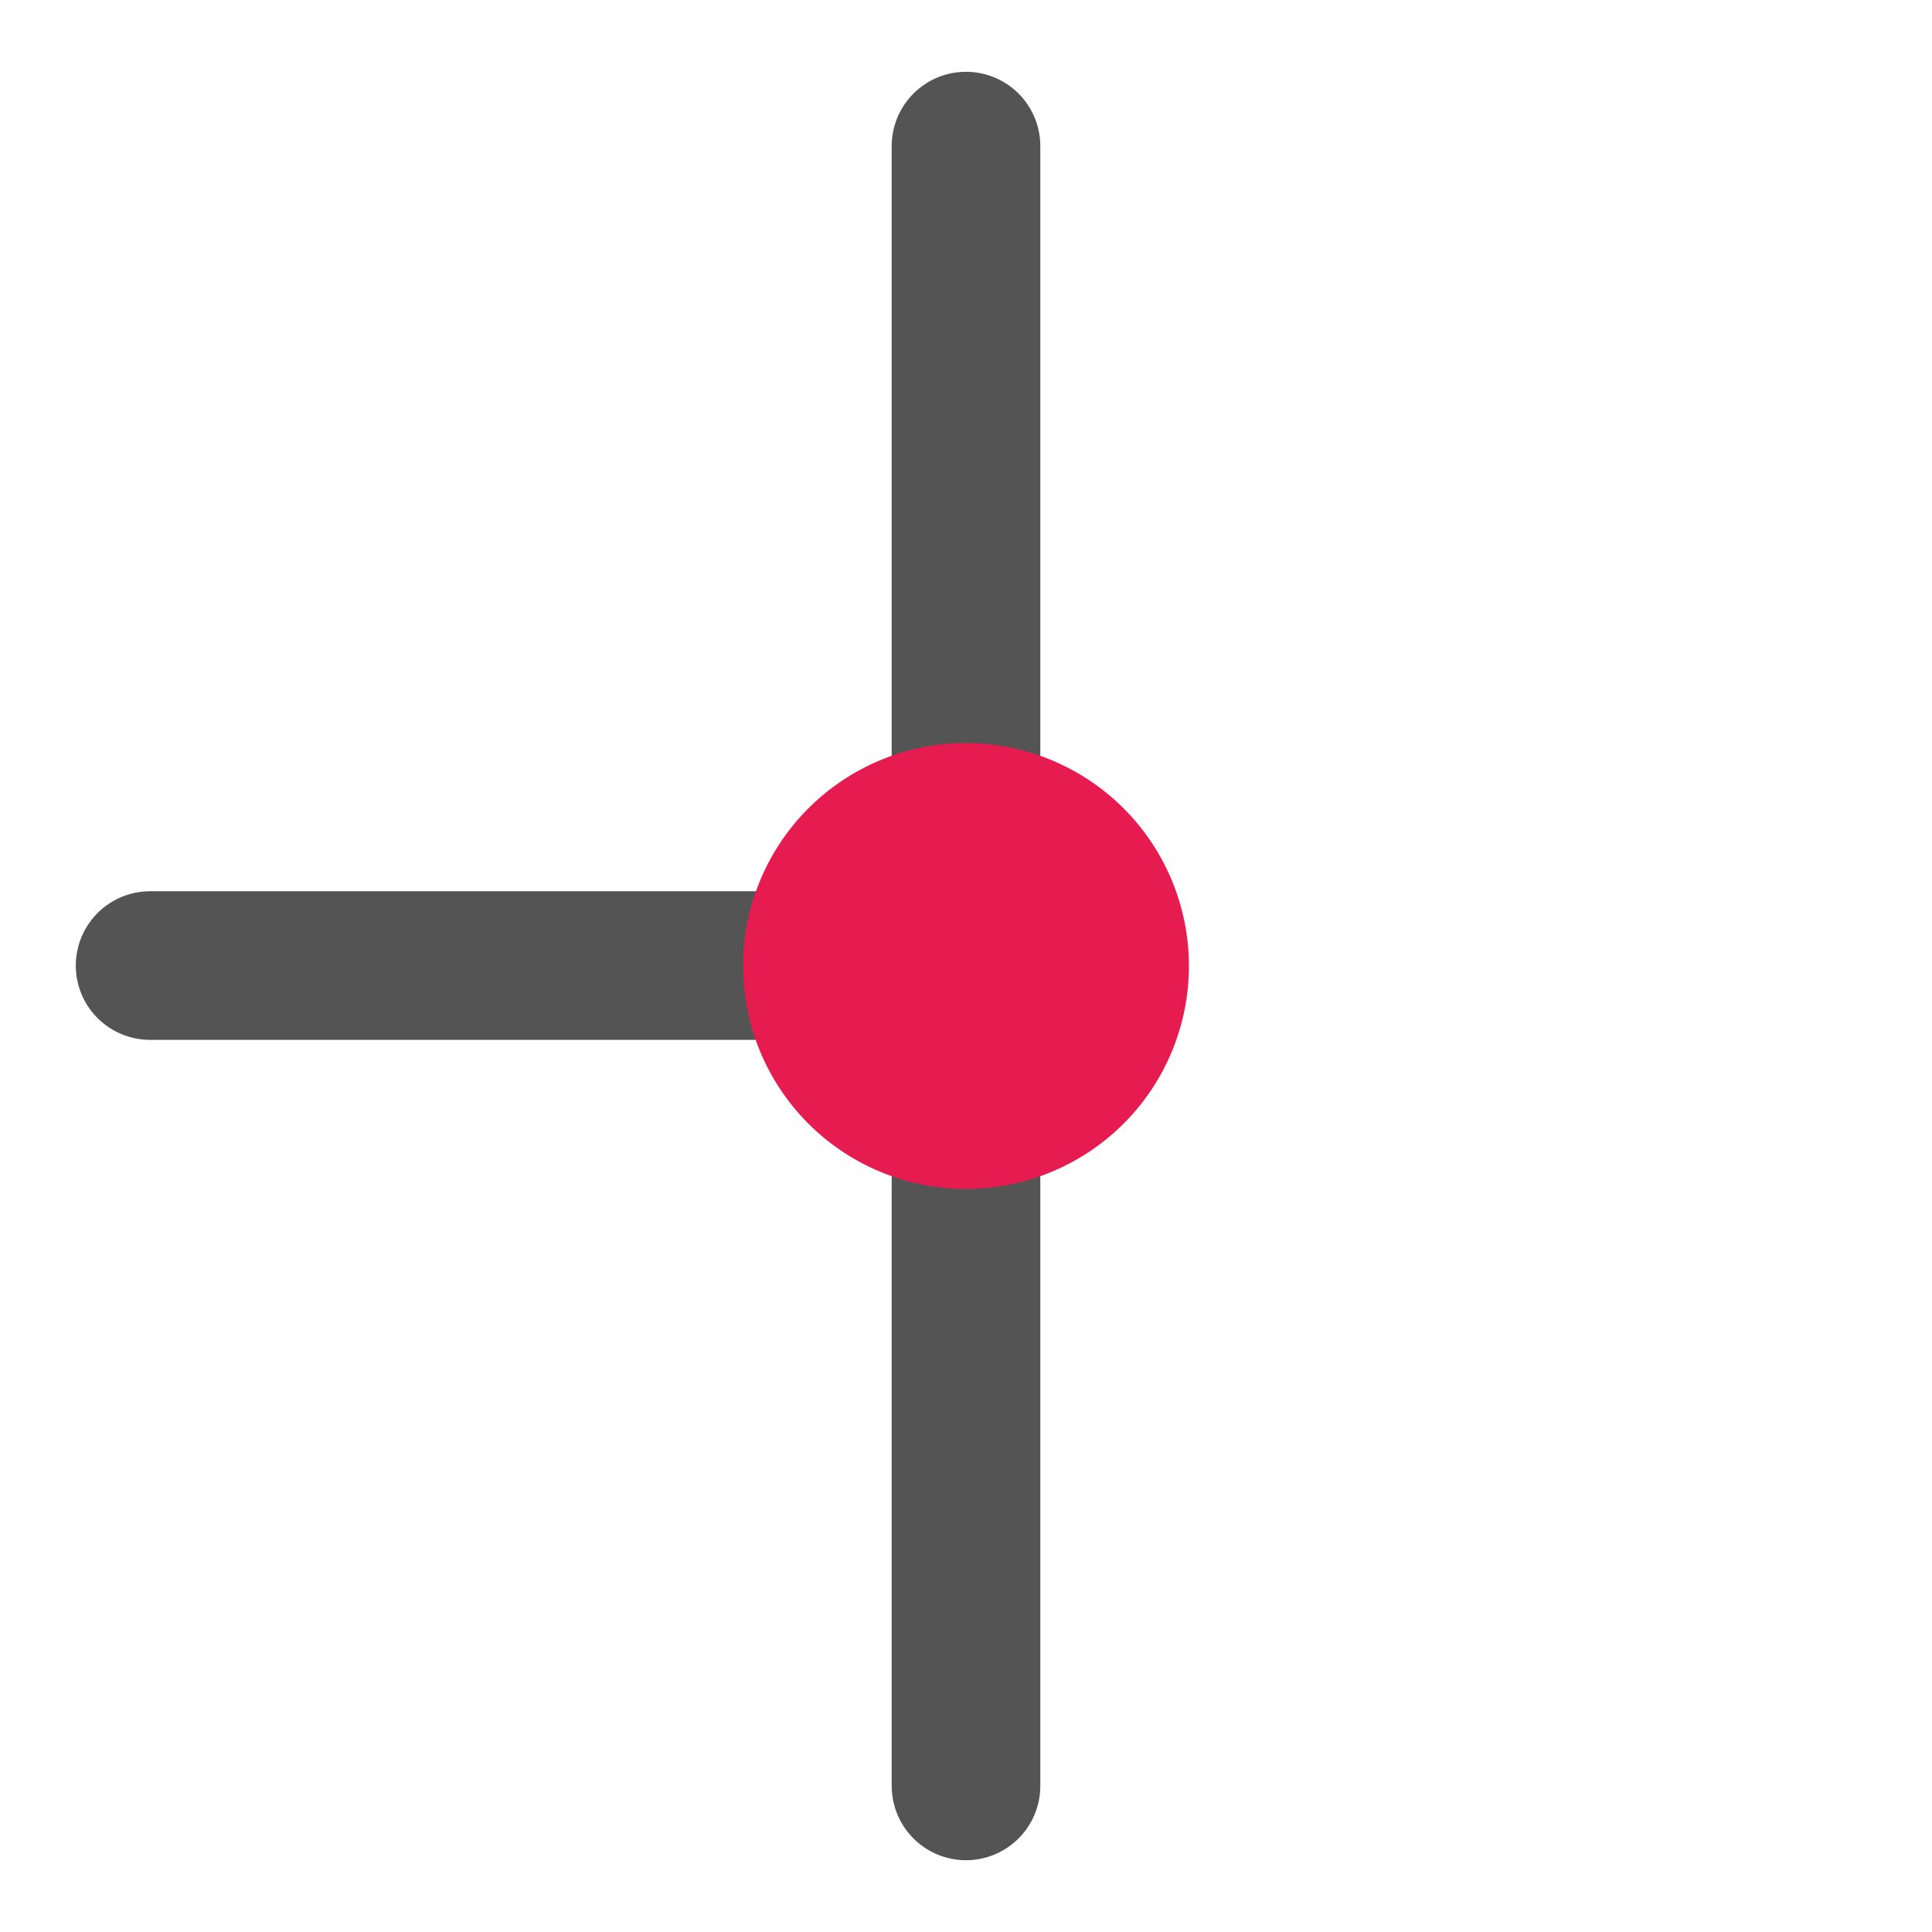
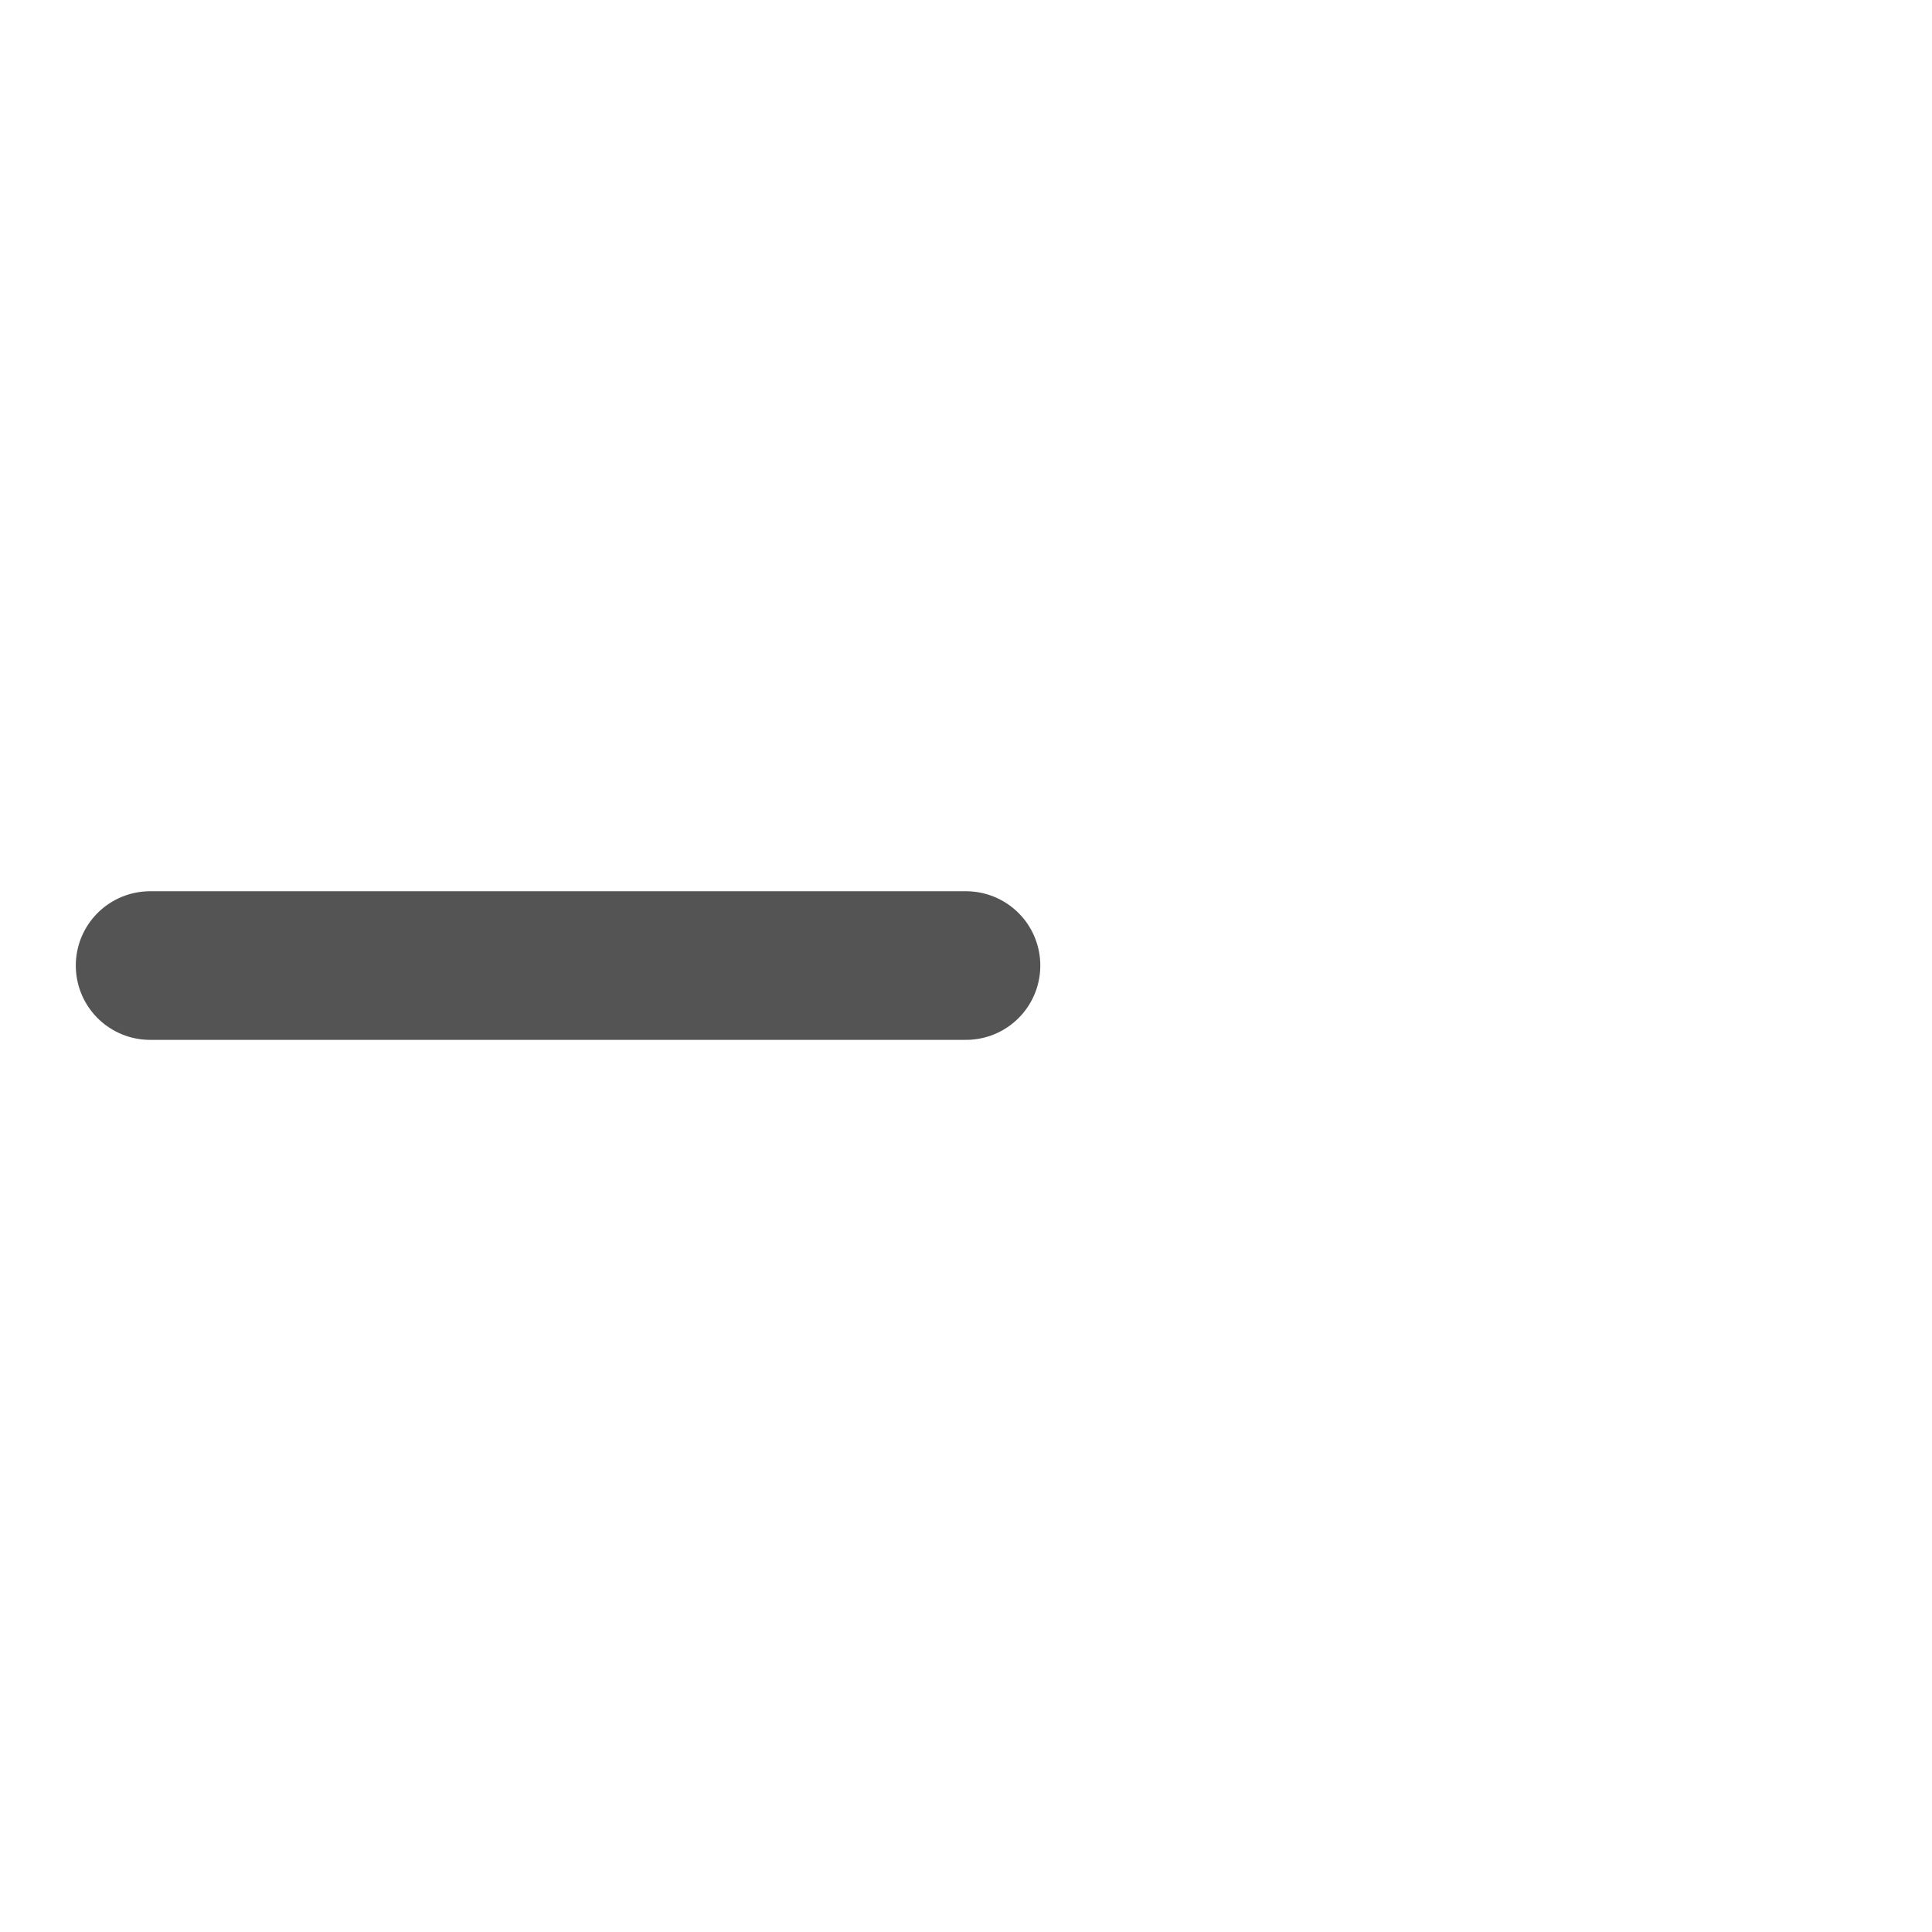
<svg xmlns="http://www.w3.org/2000/svg" id="Слой_1" data-name="Слой 1" viewBox="0 0 26 26">
  <defs>
    <style>.cls-1{fill:none;stroke:#545454;stroke-linecap:round;stroke-linejoin:round;stroke-width:2px;}.cls-2{fill:#e61c50;}</style>
  </defs>
  <title>add_junction</title>
  <line class="cls-1" x1="2.02" y1="12.994" x2="13" y2="12.994" />
-   <line class="cls-1" x1="13" y1="1.966" x2="13" y2="24.034" />
-   <path class="cls-2" d="M16,13a3,3,0,1,1-3-3A3,3,0,0,1,16,13Z" />
</svg>